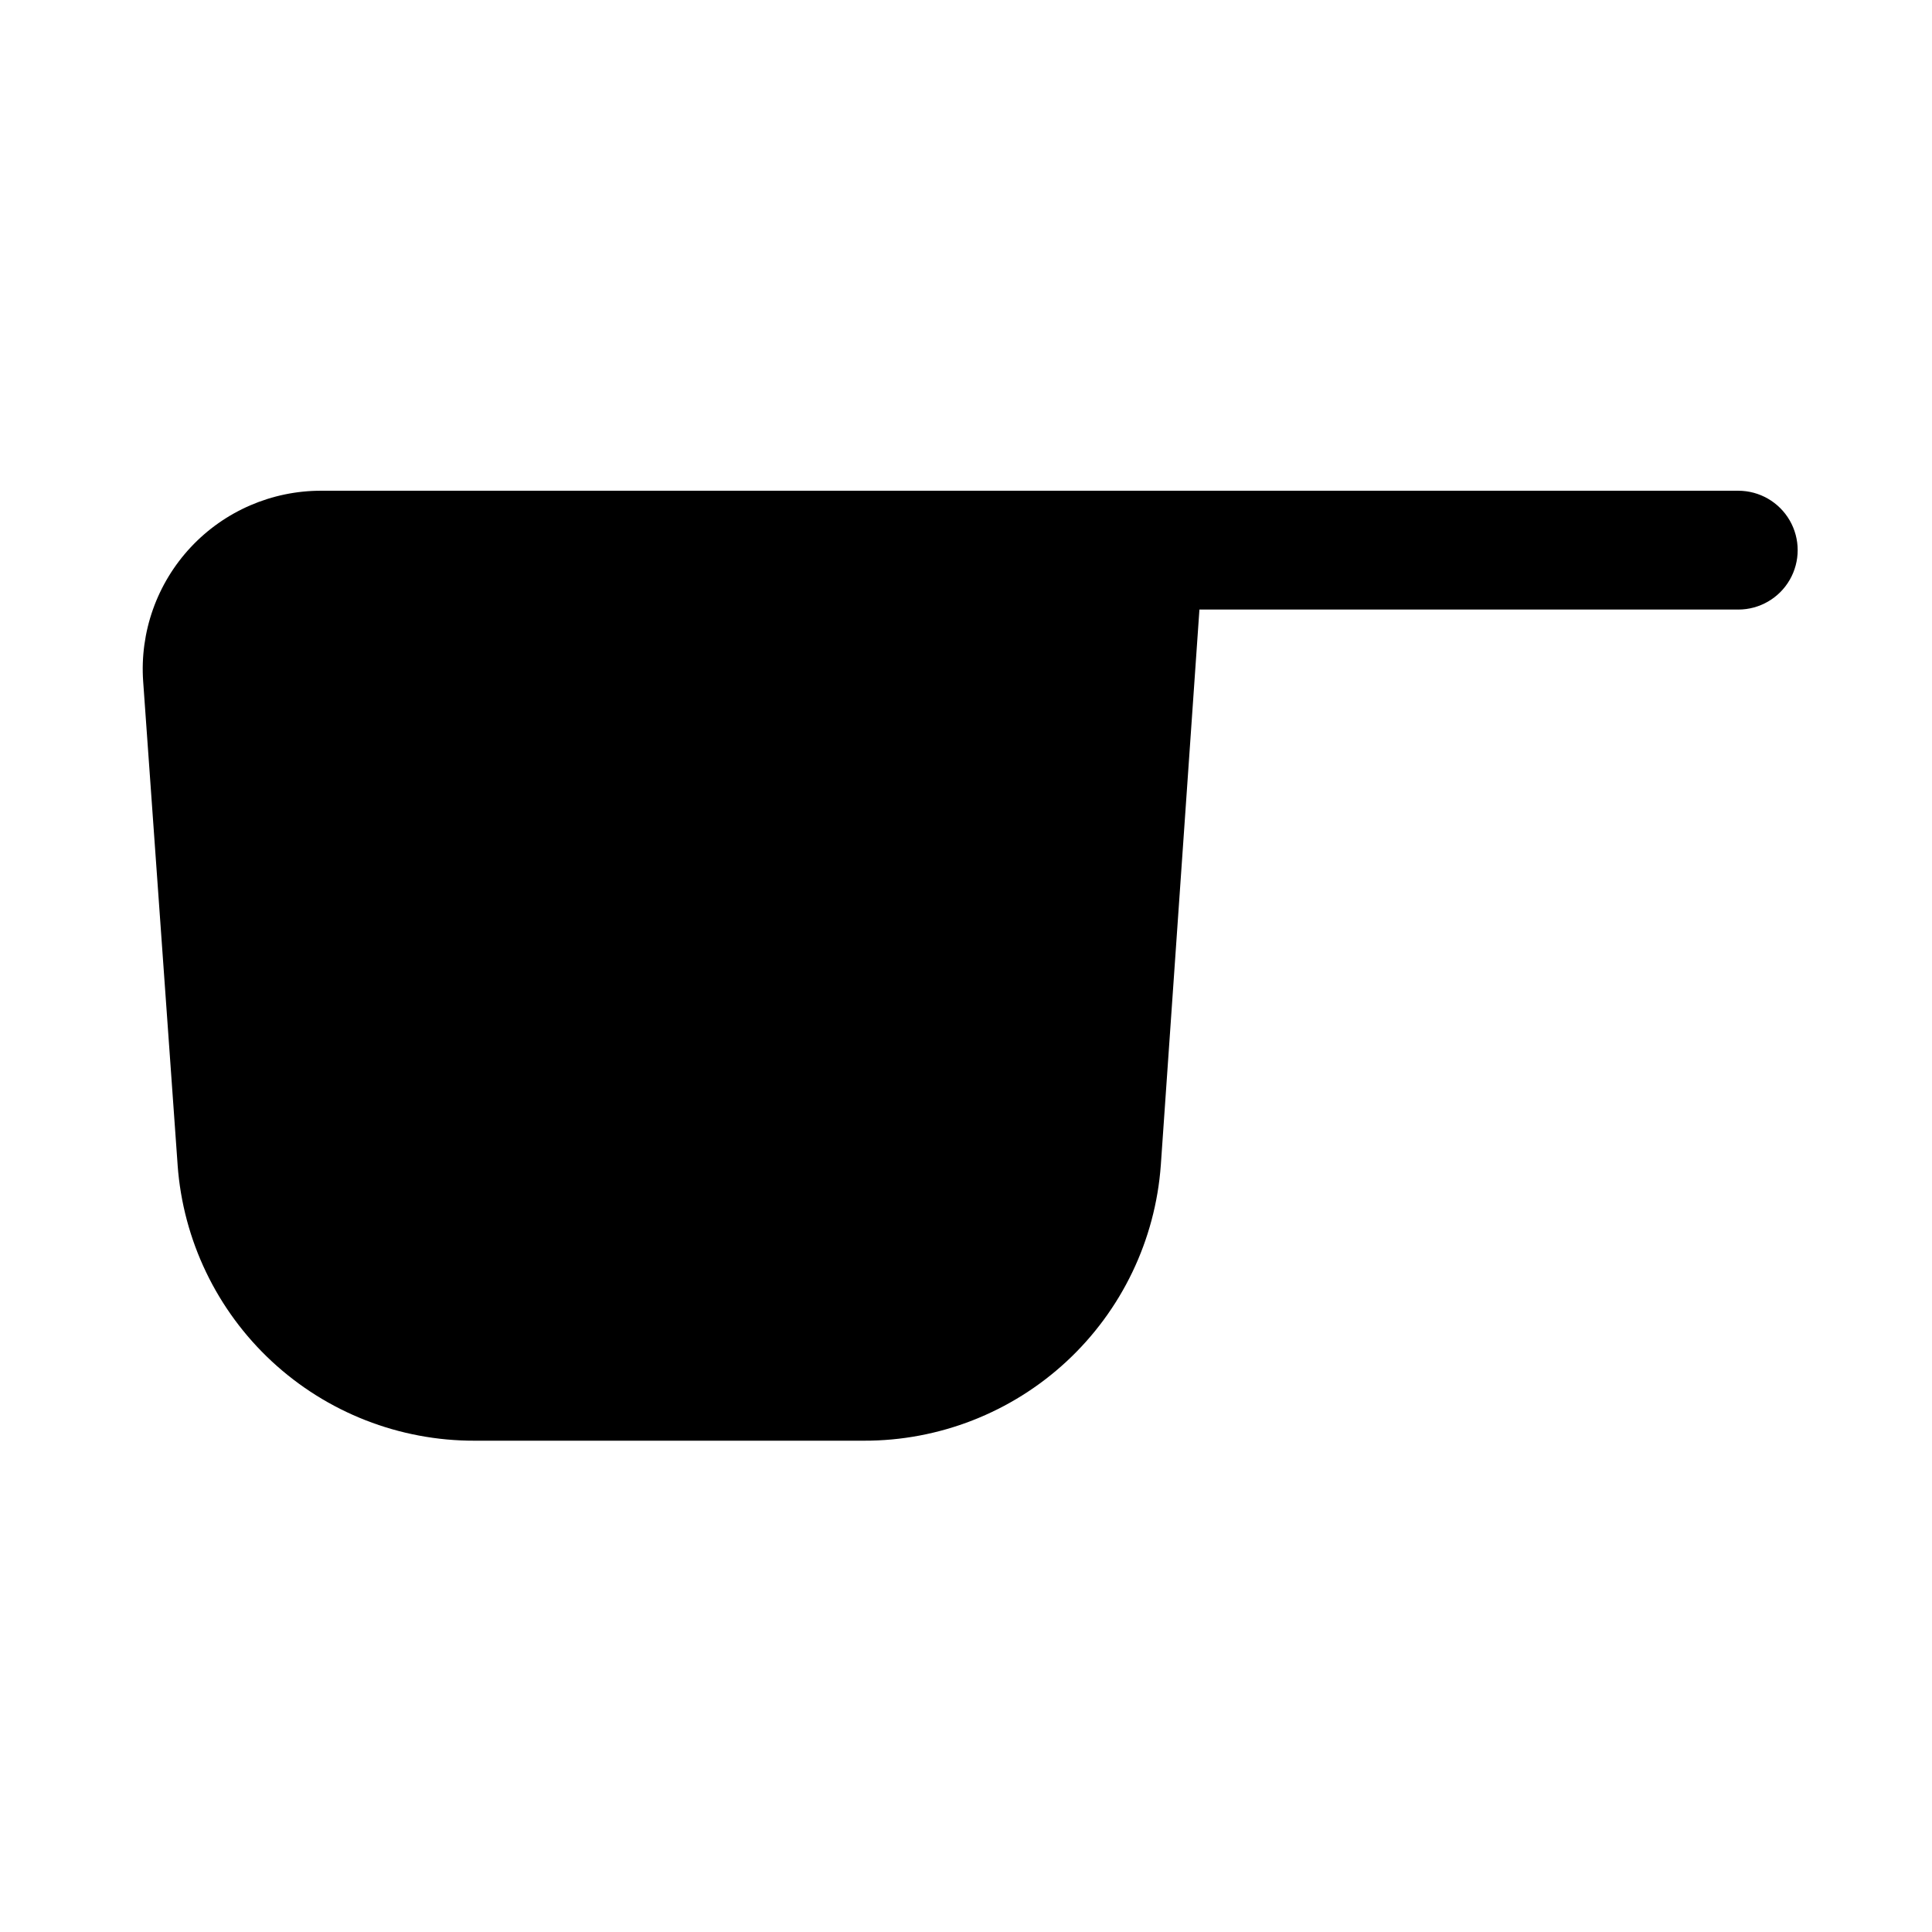
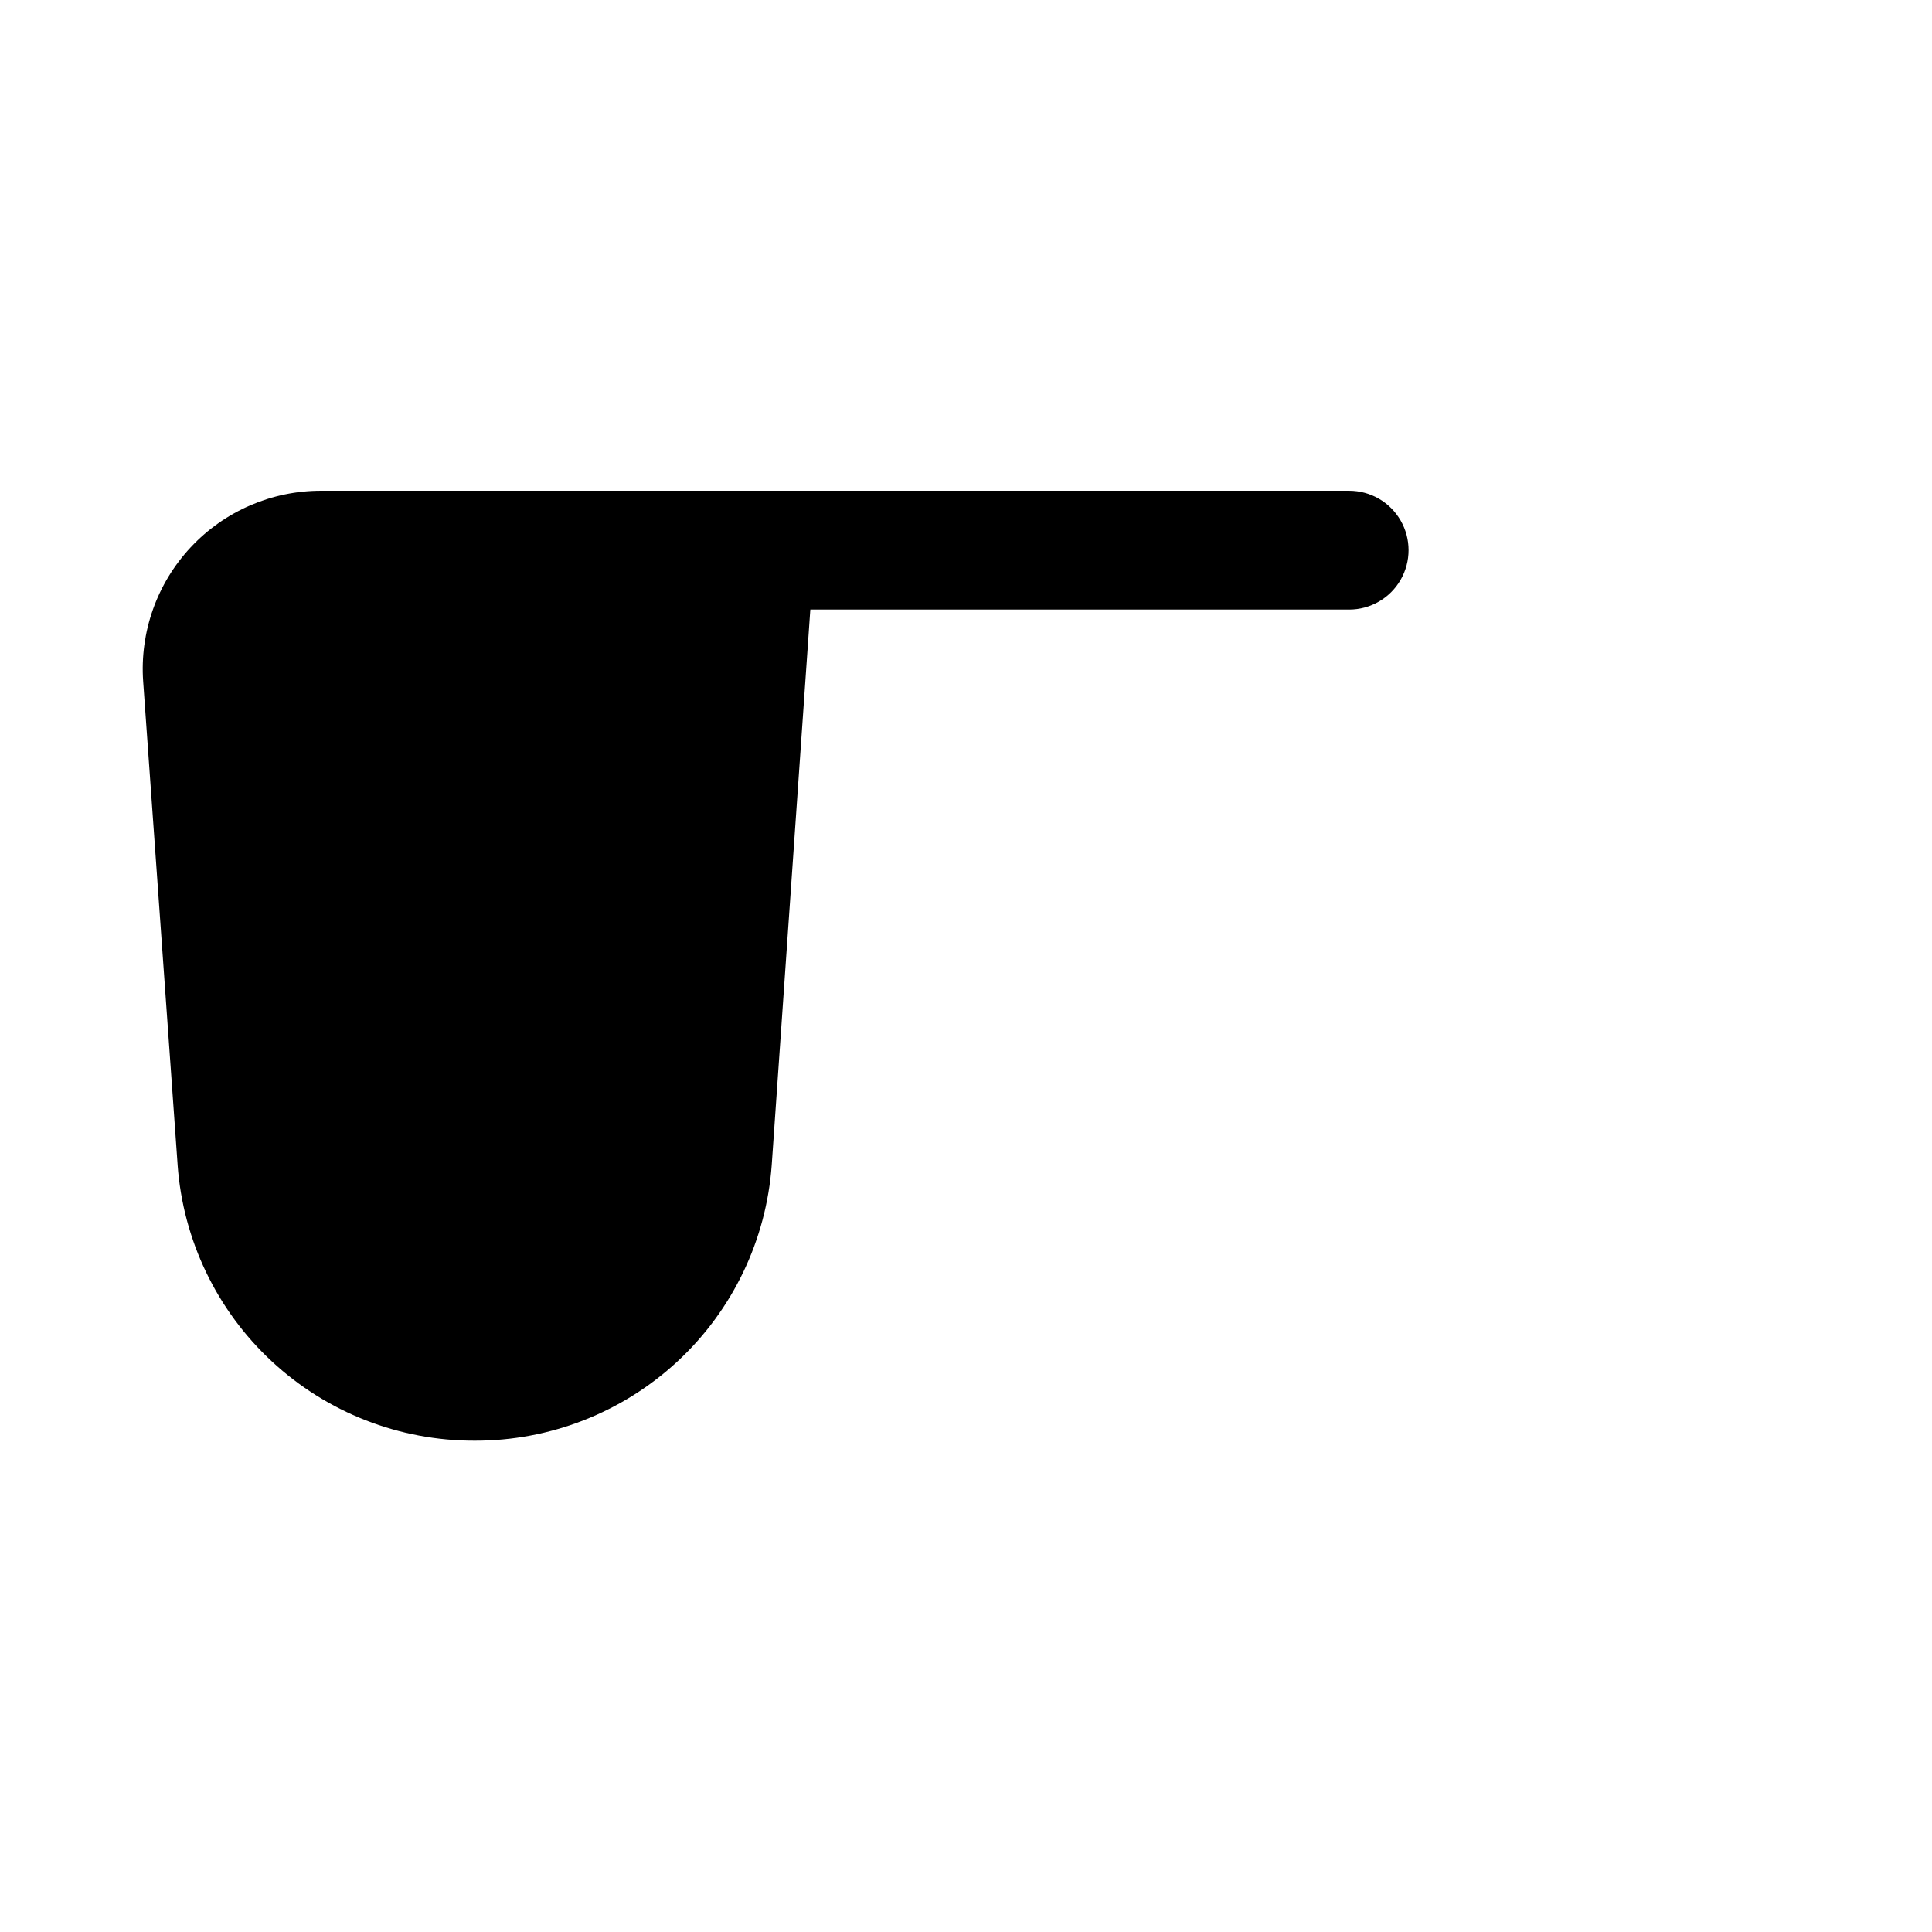
<svg xmlns="http://www.w3.org/2000/svg" fill="#000000" width="800px" height="800px" version="1.1" viewBox="144 144 512 512">
-   <path d="m604.67 274.05h-375.5c-13.121-0.031-25.664 5.394-34.625 14.98-8.957 9.586-13.527 22.469-12.605 35.559l9.133 128.16h-0.004c1.438 19.879 10.359 38.477 24.969 52.035 14.609 13.555 33.82 21.066 53.754 21.016h103.12-0.004c19.934 0.051 39.141-7.461 53.754-21.016 14.609-13.559 23.531-32.156 24.969-52.035l10.23-147.21h142.8c5.625 0 10.82-3 13.633-7.871 2.812-4.875 2.812-10.875 0-15.746-2.812-4.871-8.008-7.871-13.633-7.871z" />
+   <path d="m604.67 274.05h-375.5c-13.121-0.031-25.664 5.394-34.625 14.98-8.957 9.586-13.527 22.469-12.605 35.559l9.133 128.16h-0.004c1.438 19.879 10.359 38.477 24.969 52.035 14.609 13.555 33.82 21.066 53.754 21.016c19.934 0.051 39.141-7.461 53.754-21.016 14.609-13.559 23.531-32.156 24.969-52.035l10.23-147.21h142.8c5.625 0 10.82-3 13.633-7.871 2.812-4.875 2.812-10.875 0-15.746-2.812-4.871-8.008-7.871-13.633-7.871z" />
</svg>